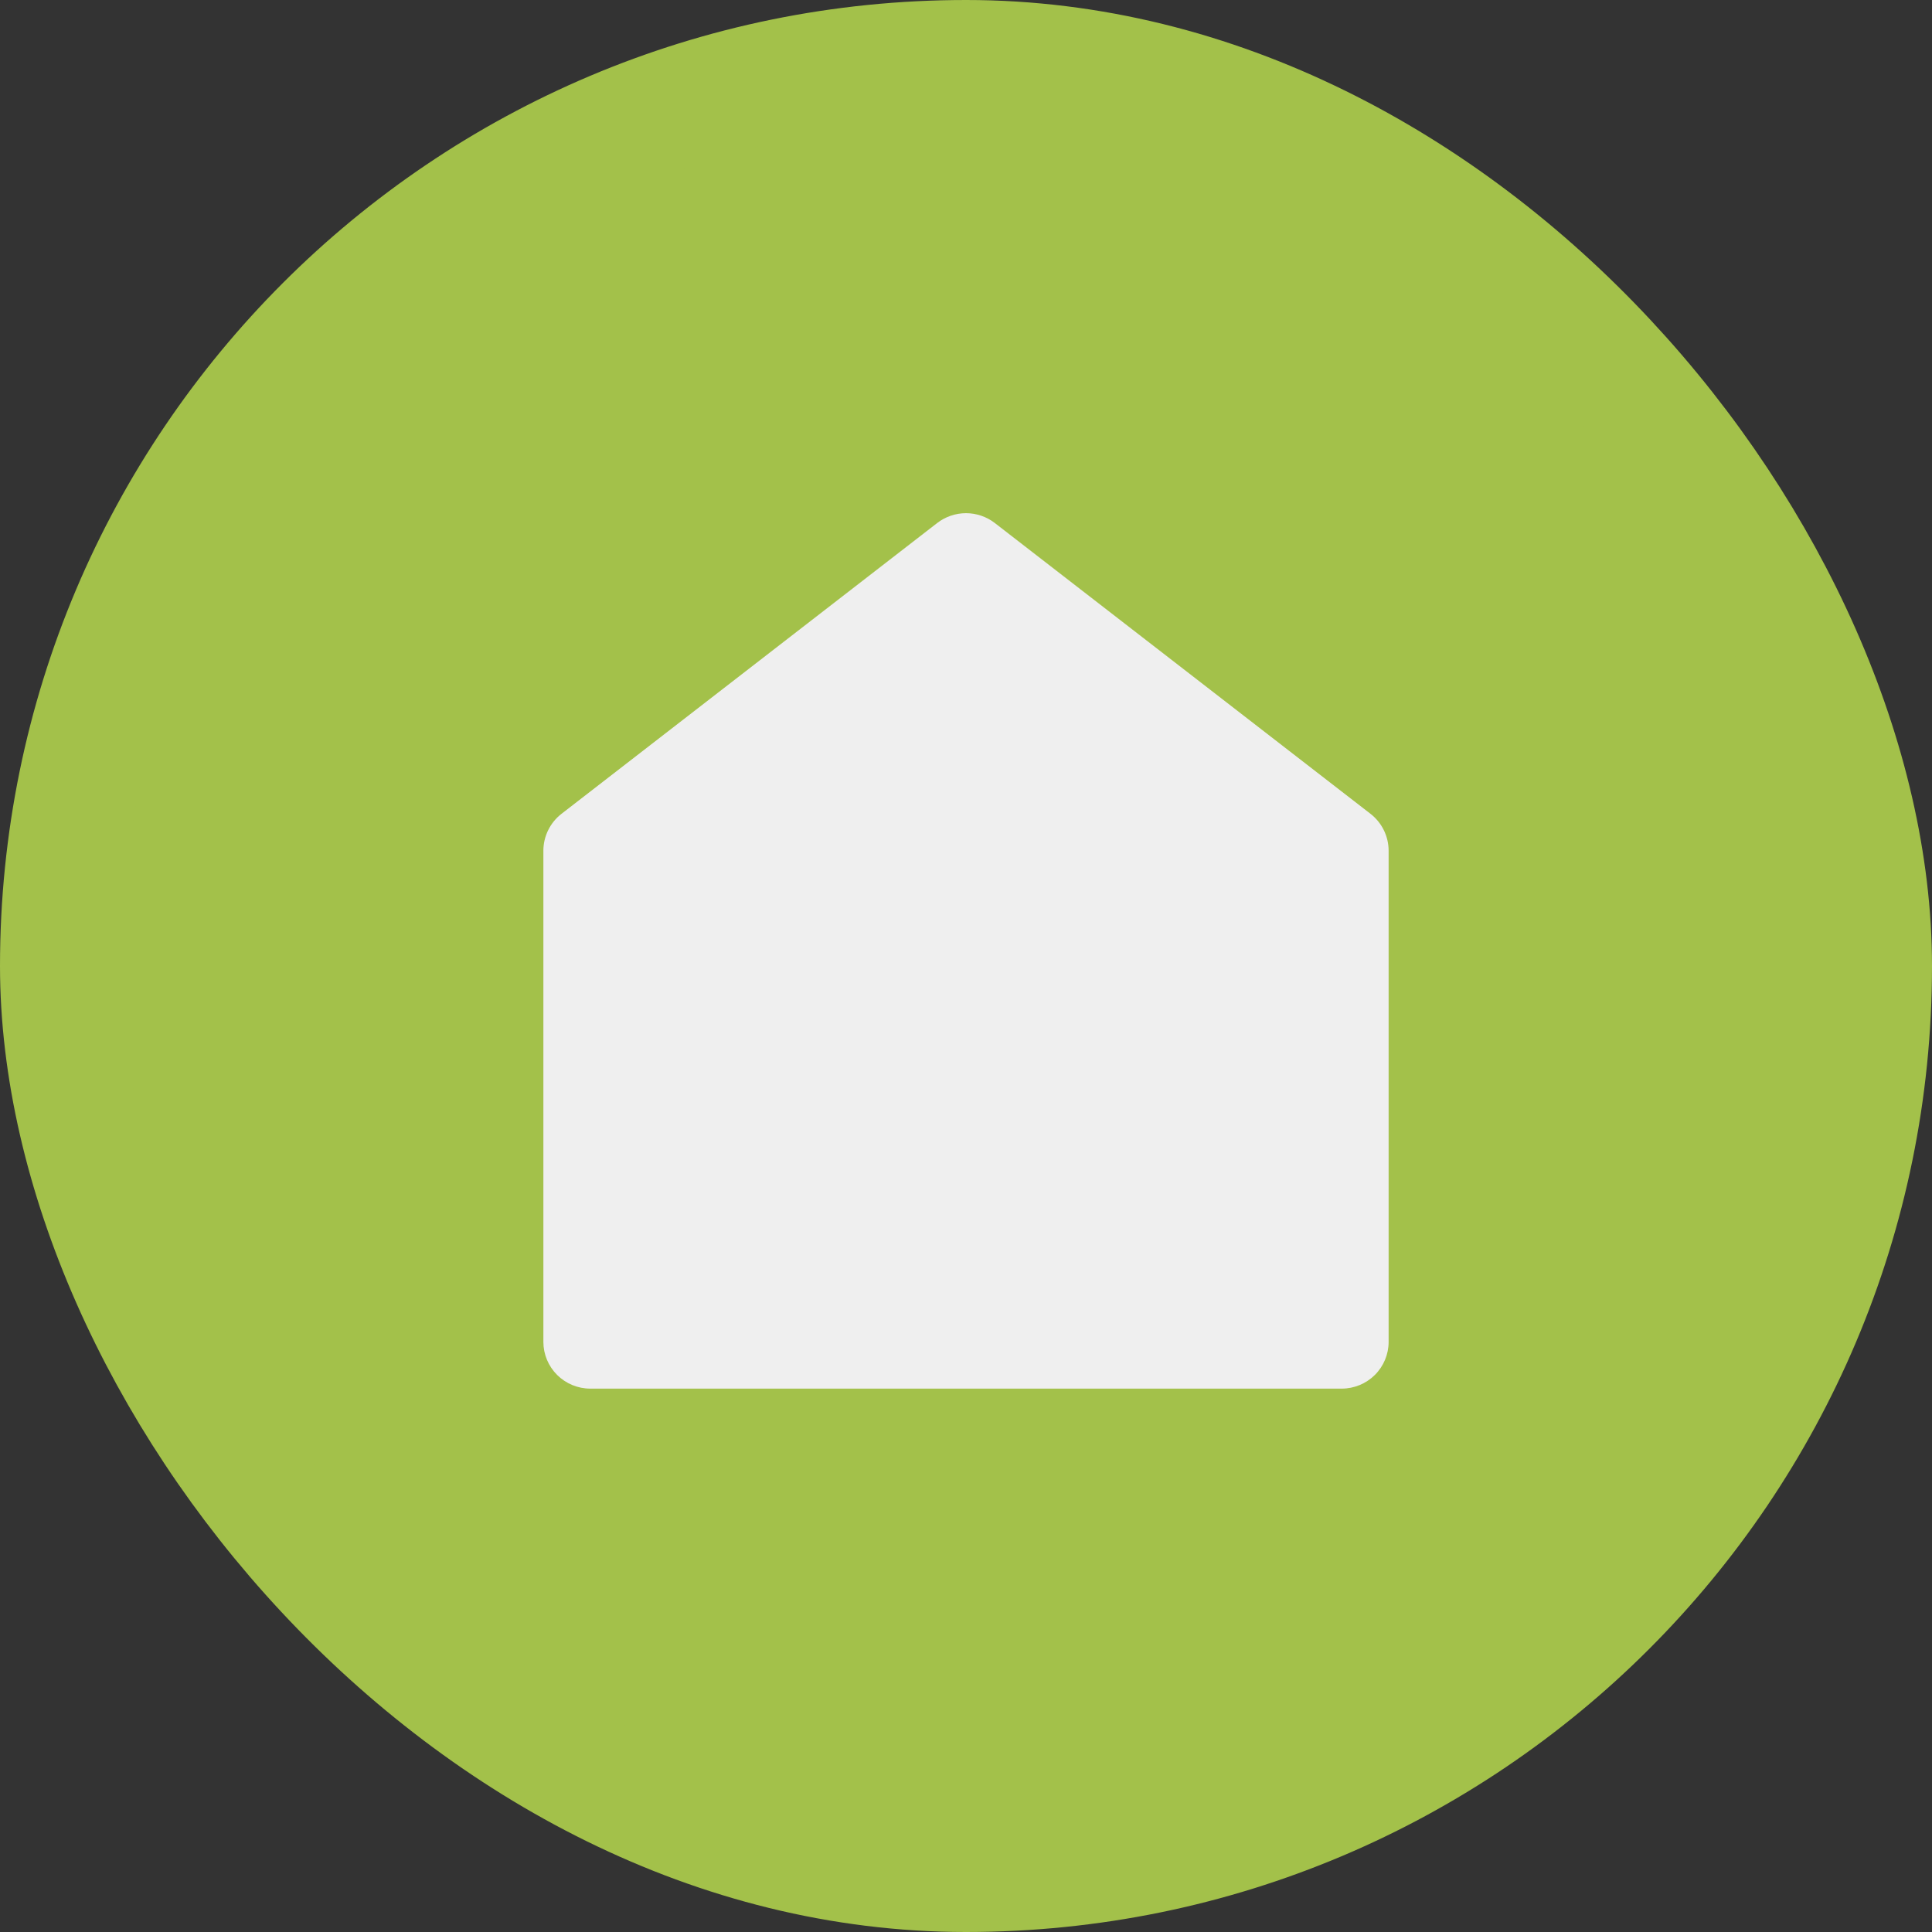
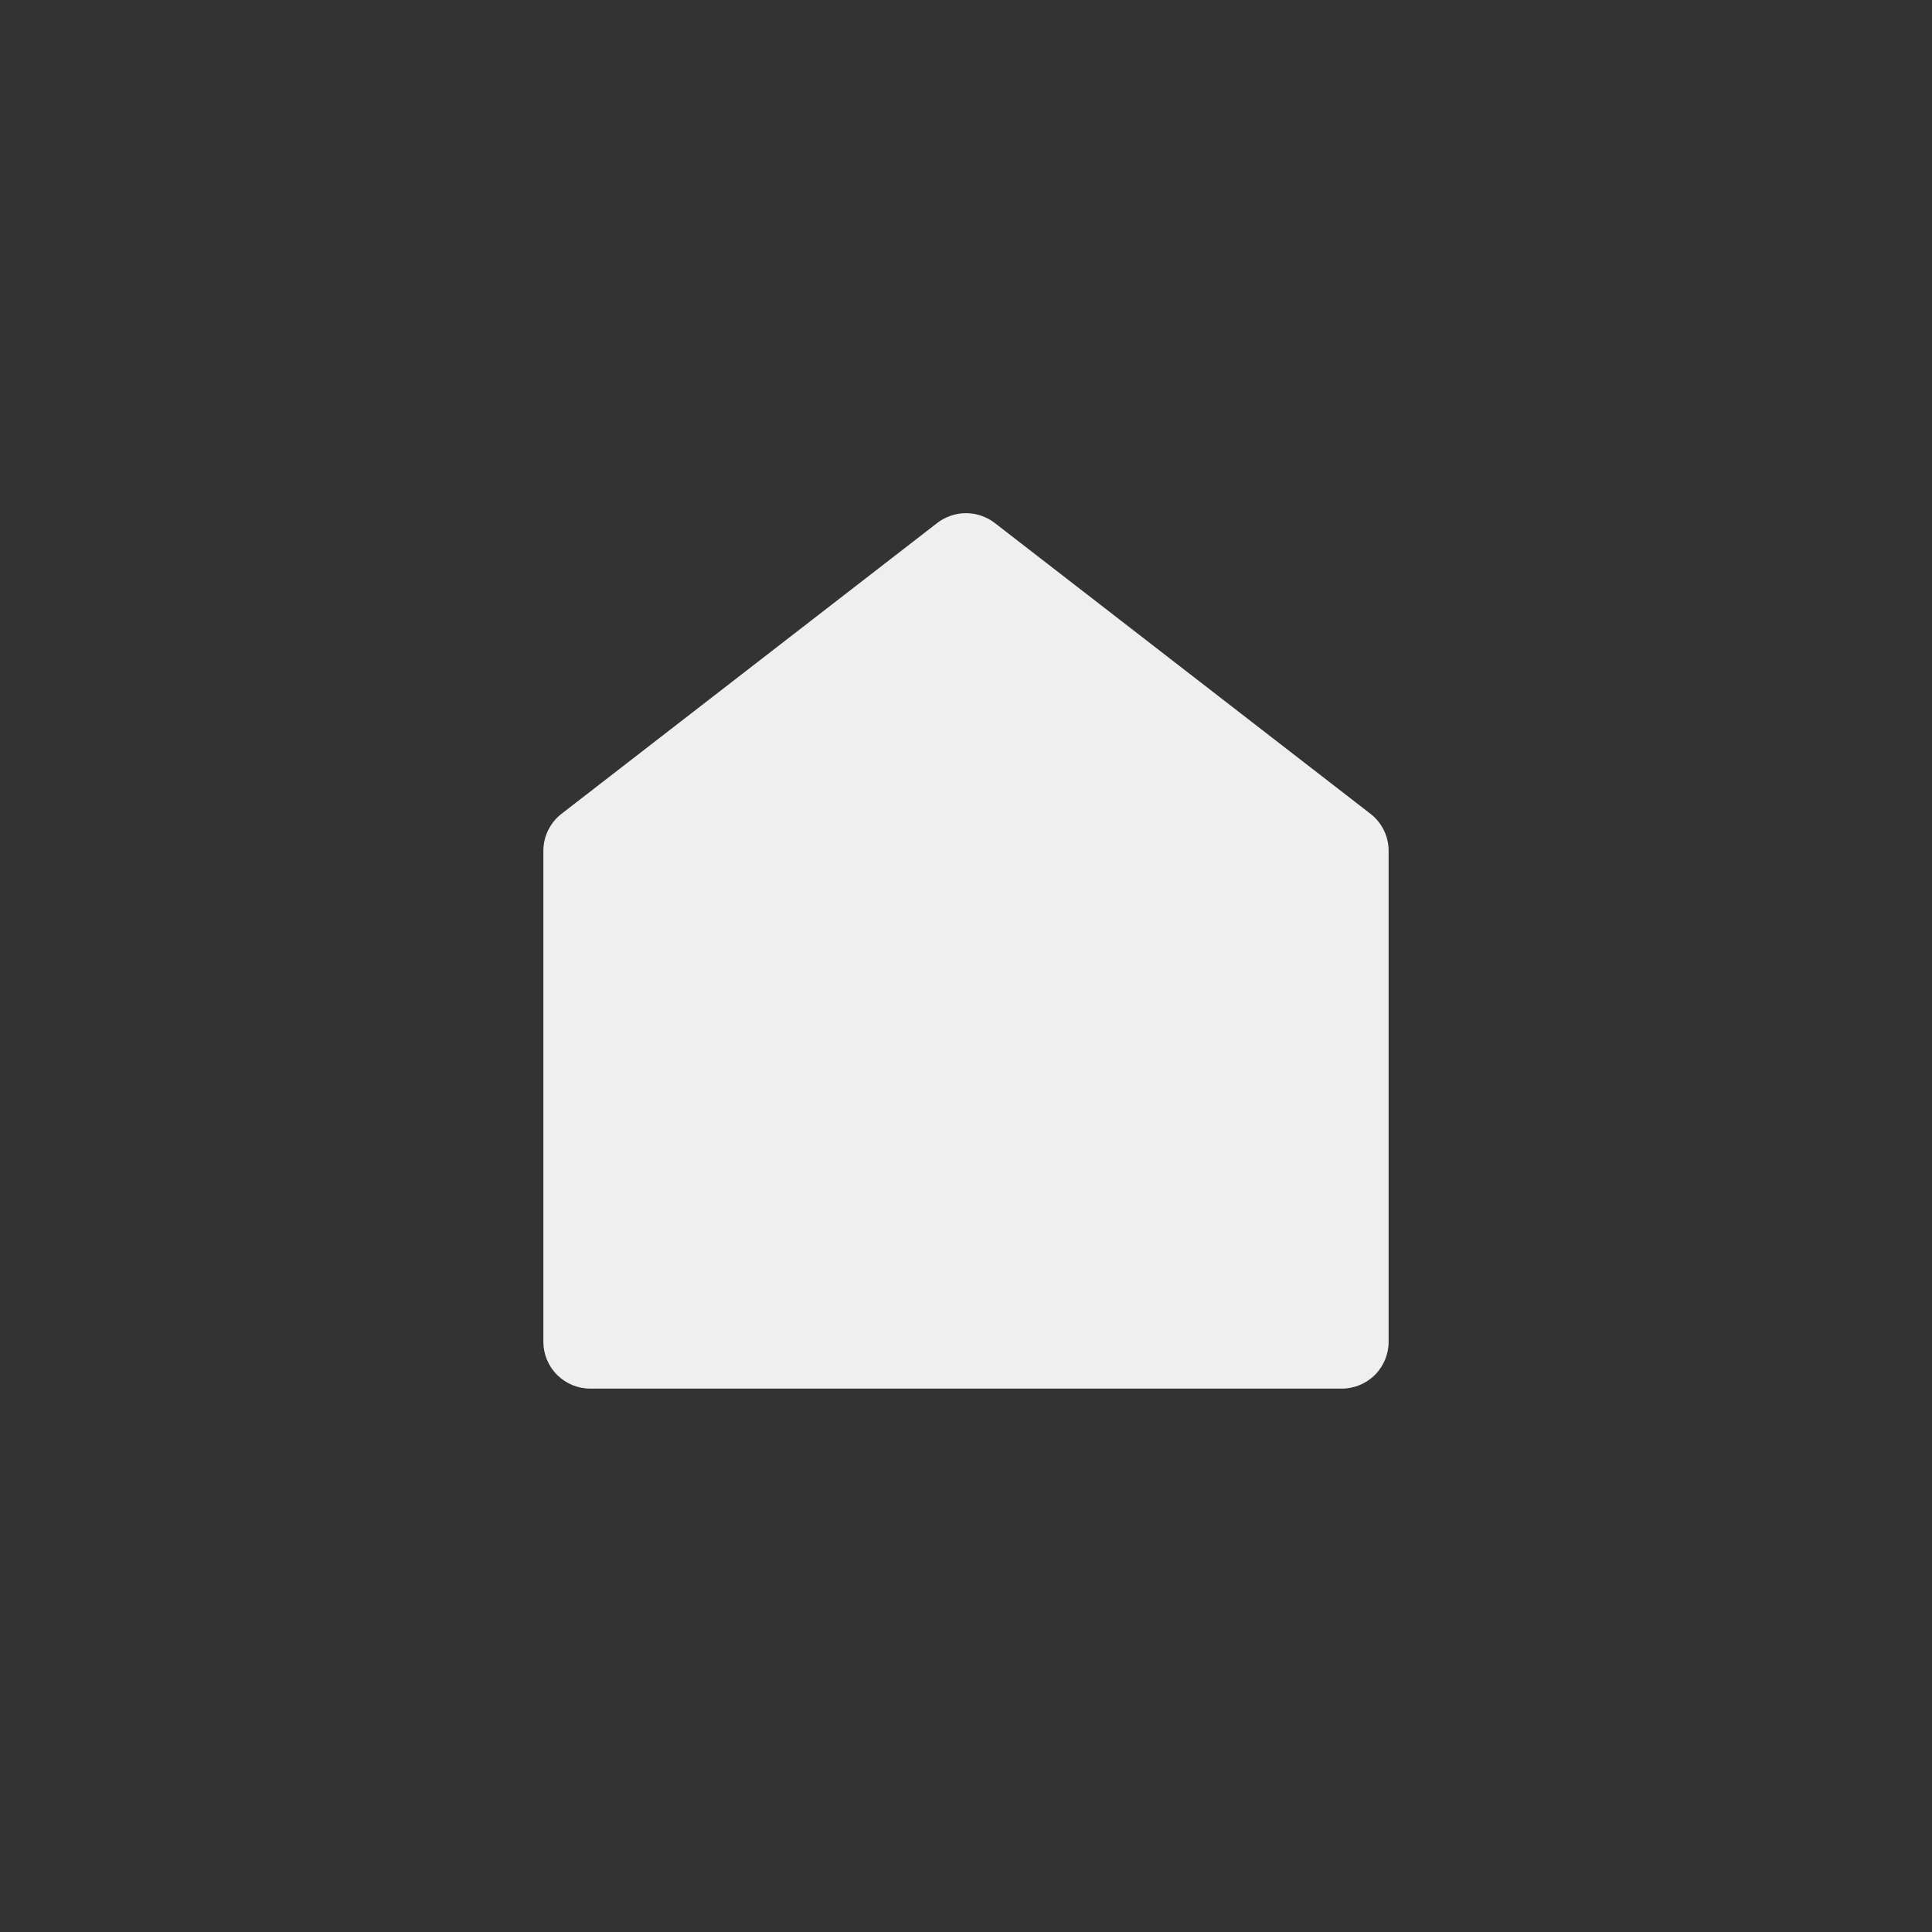
<svg xmlns="http://www.w3.org/2000/svg" width="64" height="64" viewBox="0 0 64 64" fill="none">
  <rect x="0" y="0" width="64" height="64" fill="#333333" stroke="none" />
-   <rect x="2" y="2" width="60" height="60" rx="30" fill="#A3C14A" stroke="#A3C14A" stroke-width="4" />
  <path d="M46 44.452C46 44.862 45.836 45.256 45.544 45.547C45.253 45.837 44.857 46 44.444 46H19.556C19.143 46 18.747 45.837 18.456 45.547C18.164 45.256 18 44.862 18 44.452V28.182C18 27.947 18.054 27.714 18.158 27.502C18.262 27.29 18.413 27.104 18.6 26.959L31.045 17.326C31.318 17.115 31.654 17 32 17C32.346 17 32.682 17.115 32.955 17.326L45.4 26.959C45.587 27.104 45.738 27.29 45.842 27.502C45.946 27.714 46 27.947 46 28.182V44.452Z" fill="#EFEFEF" />
</svg>